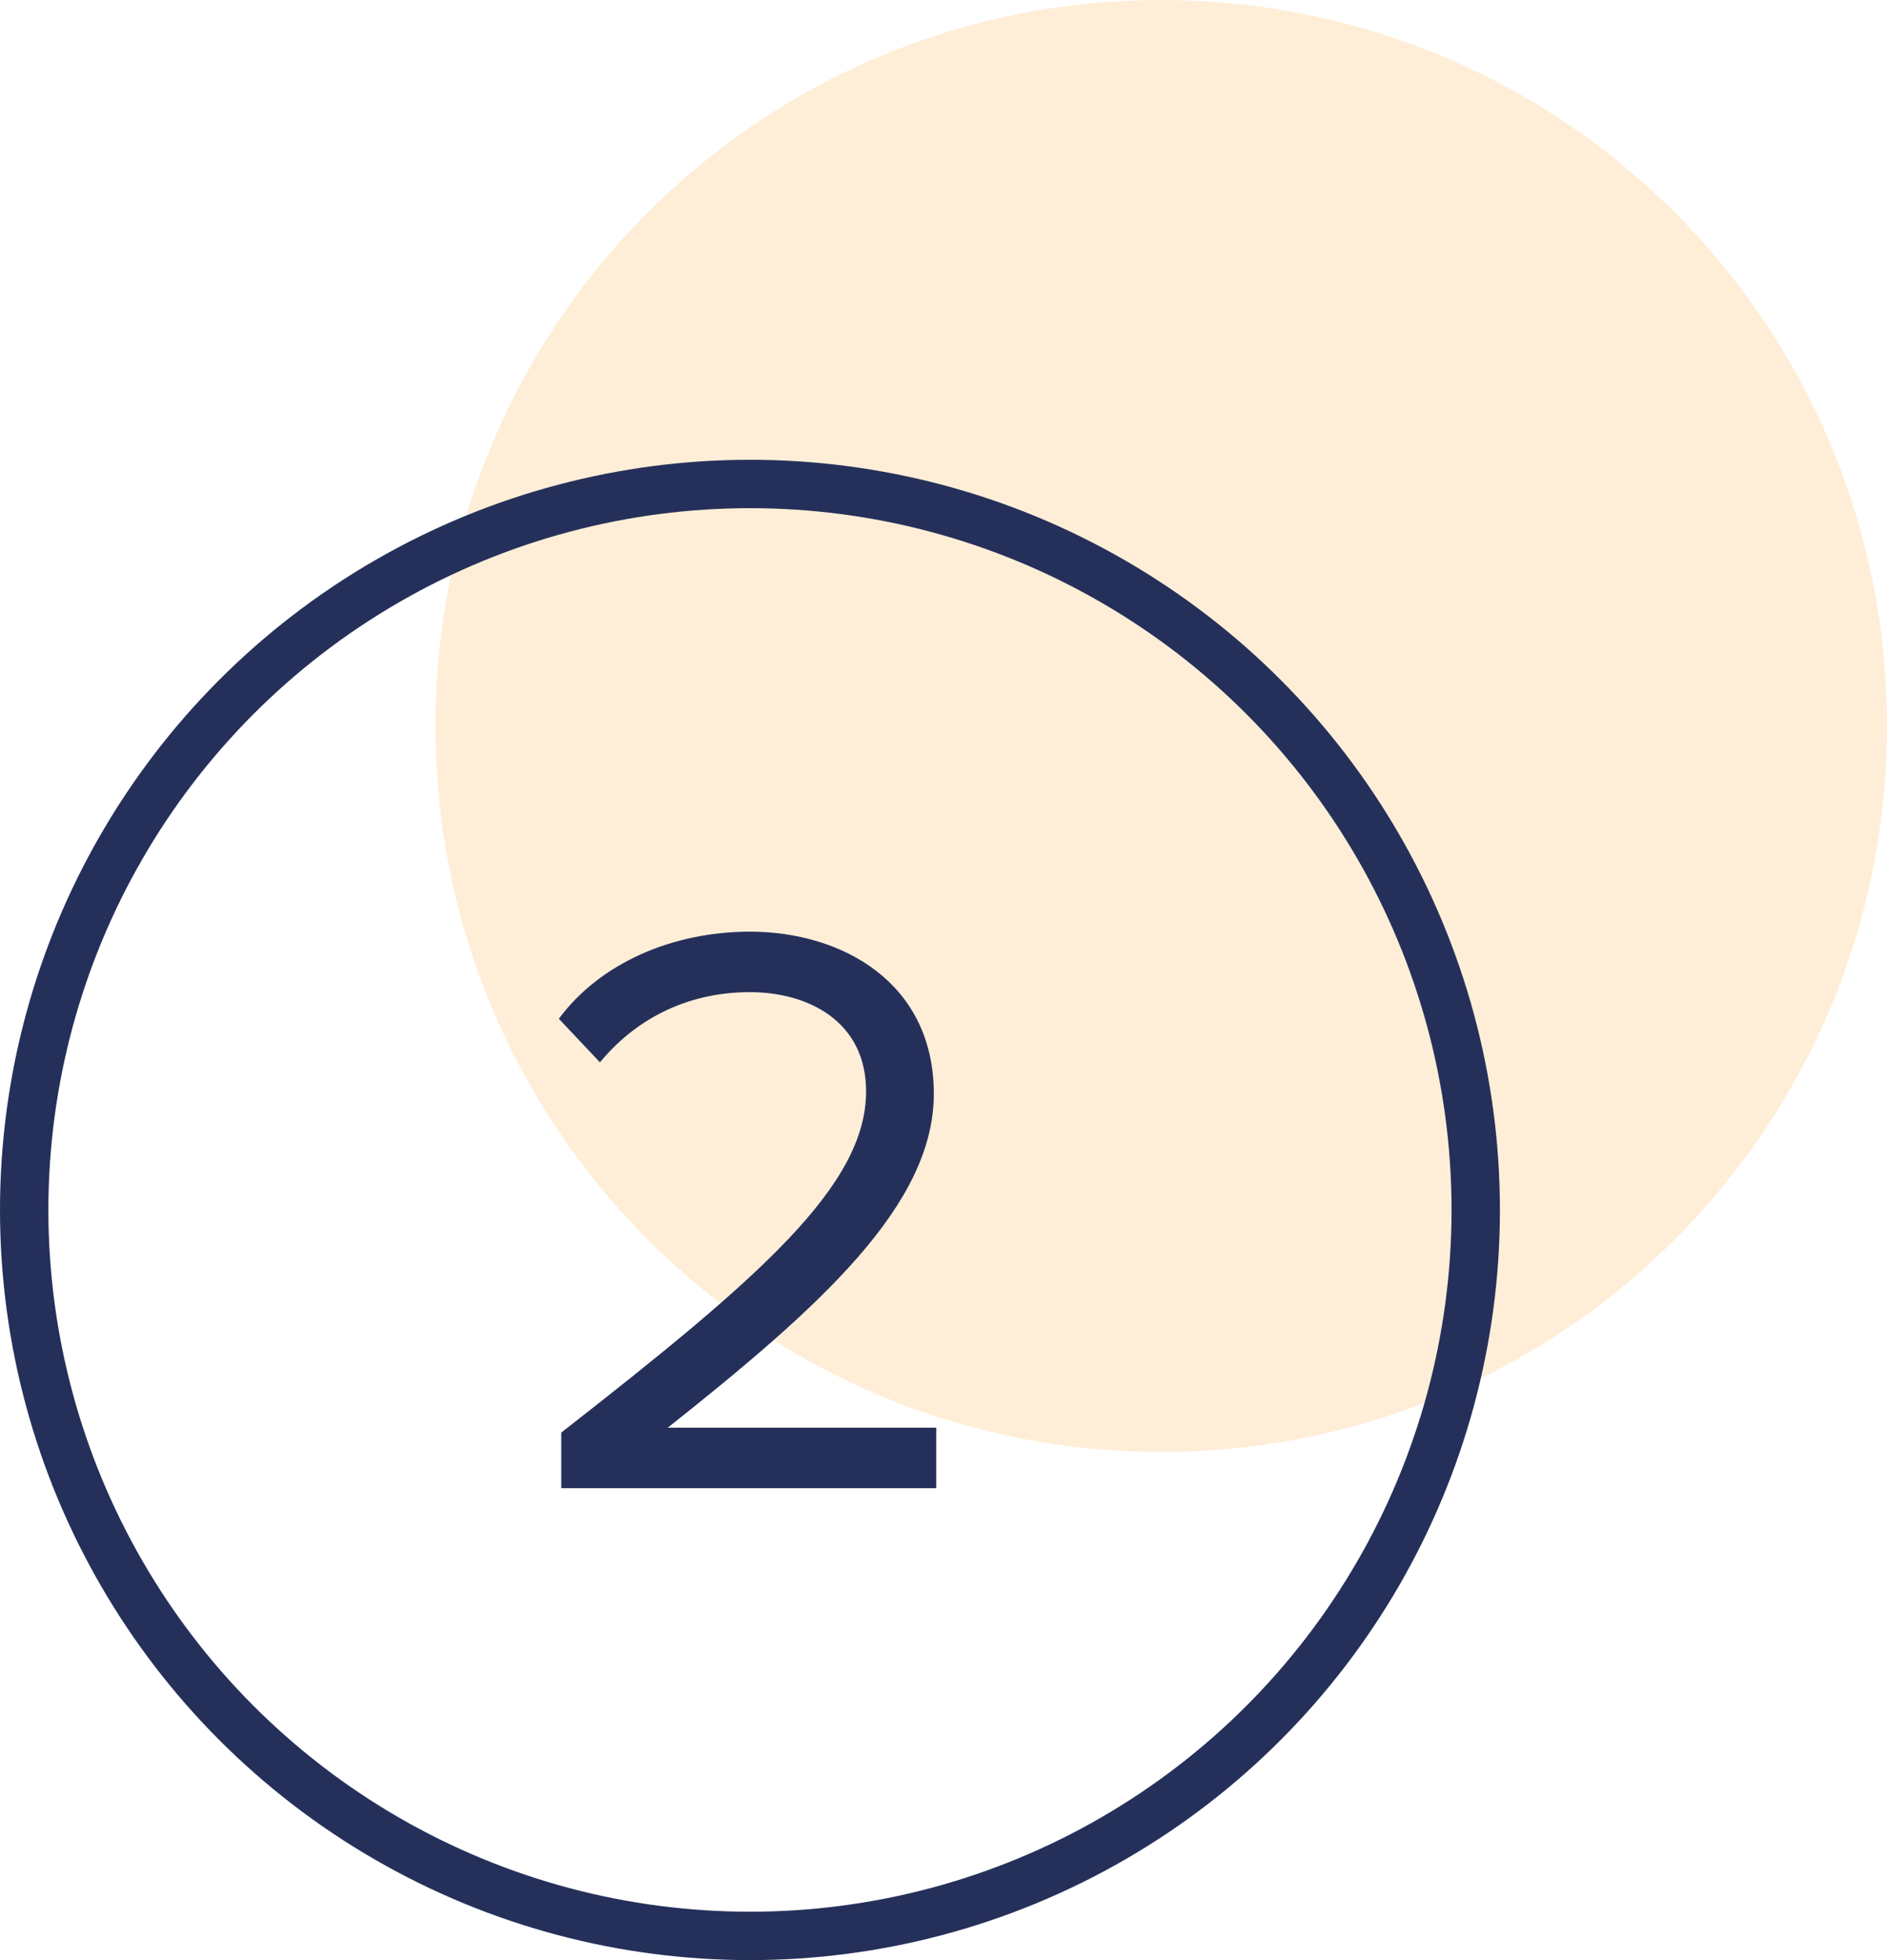
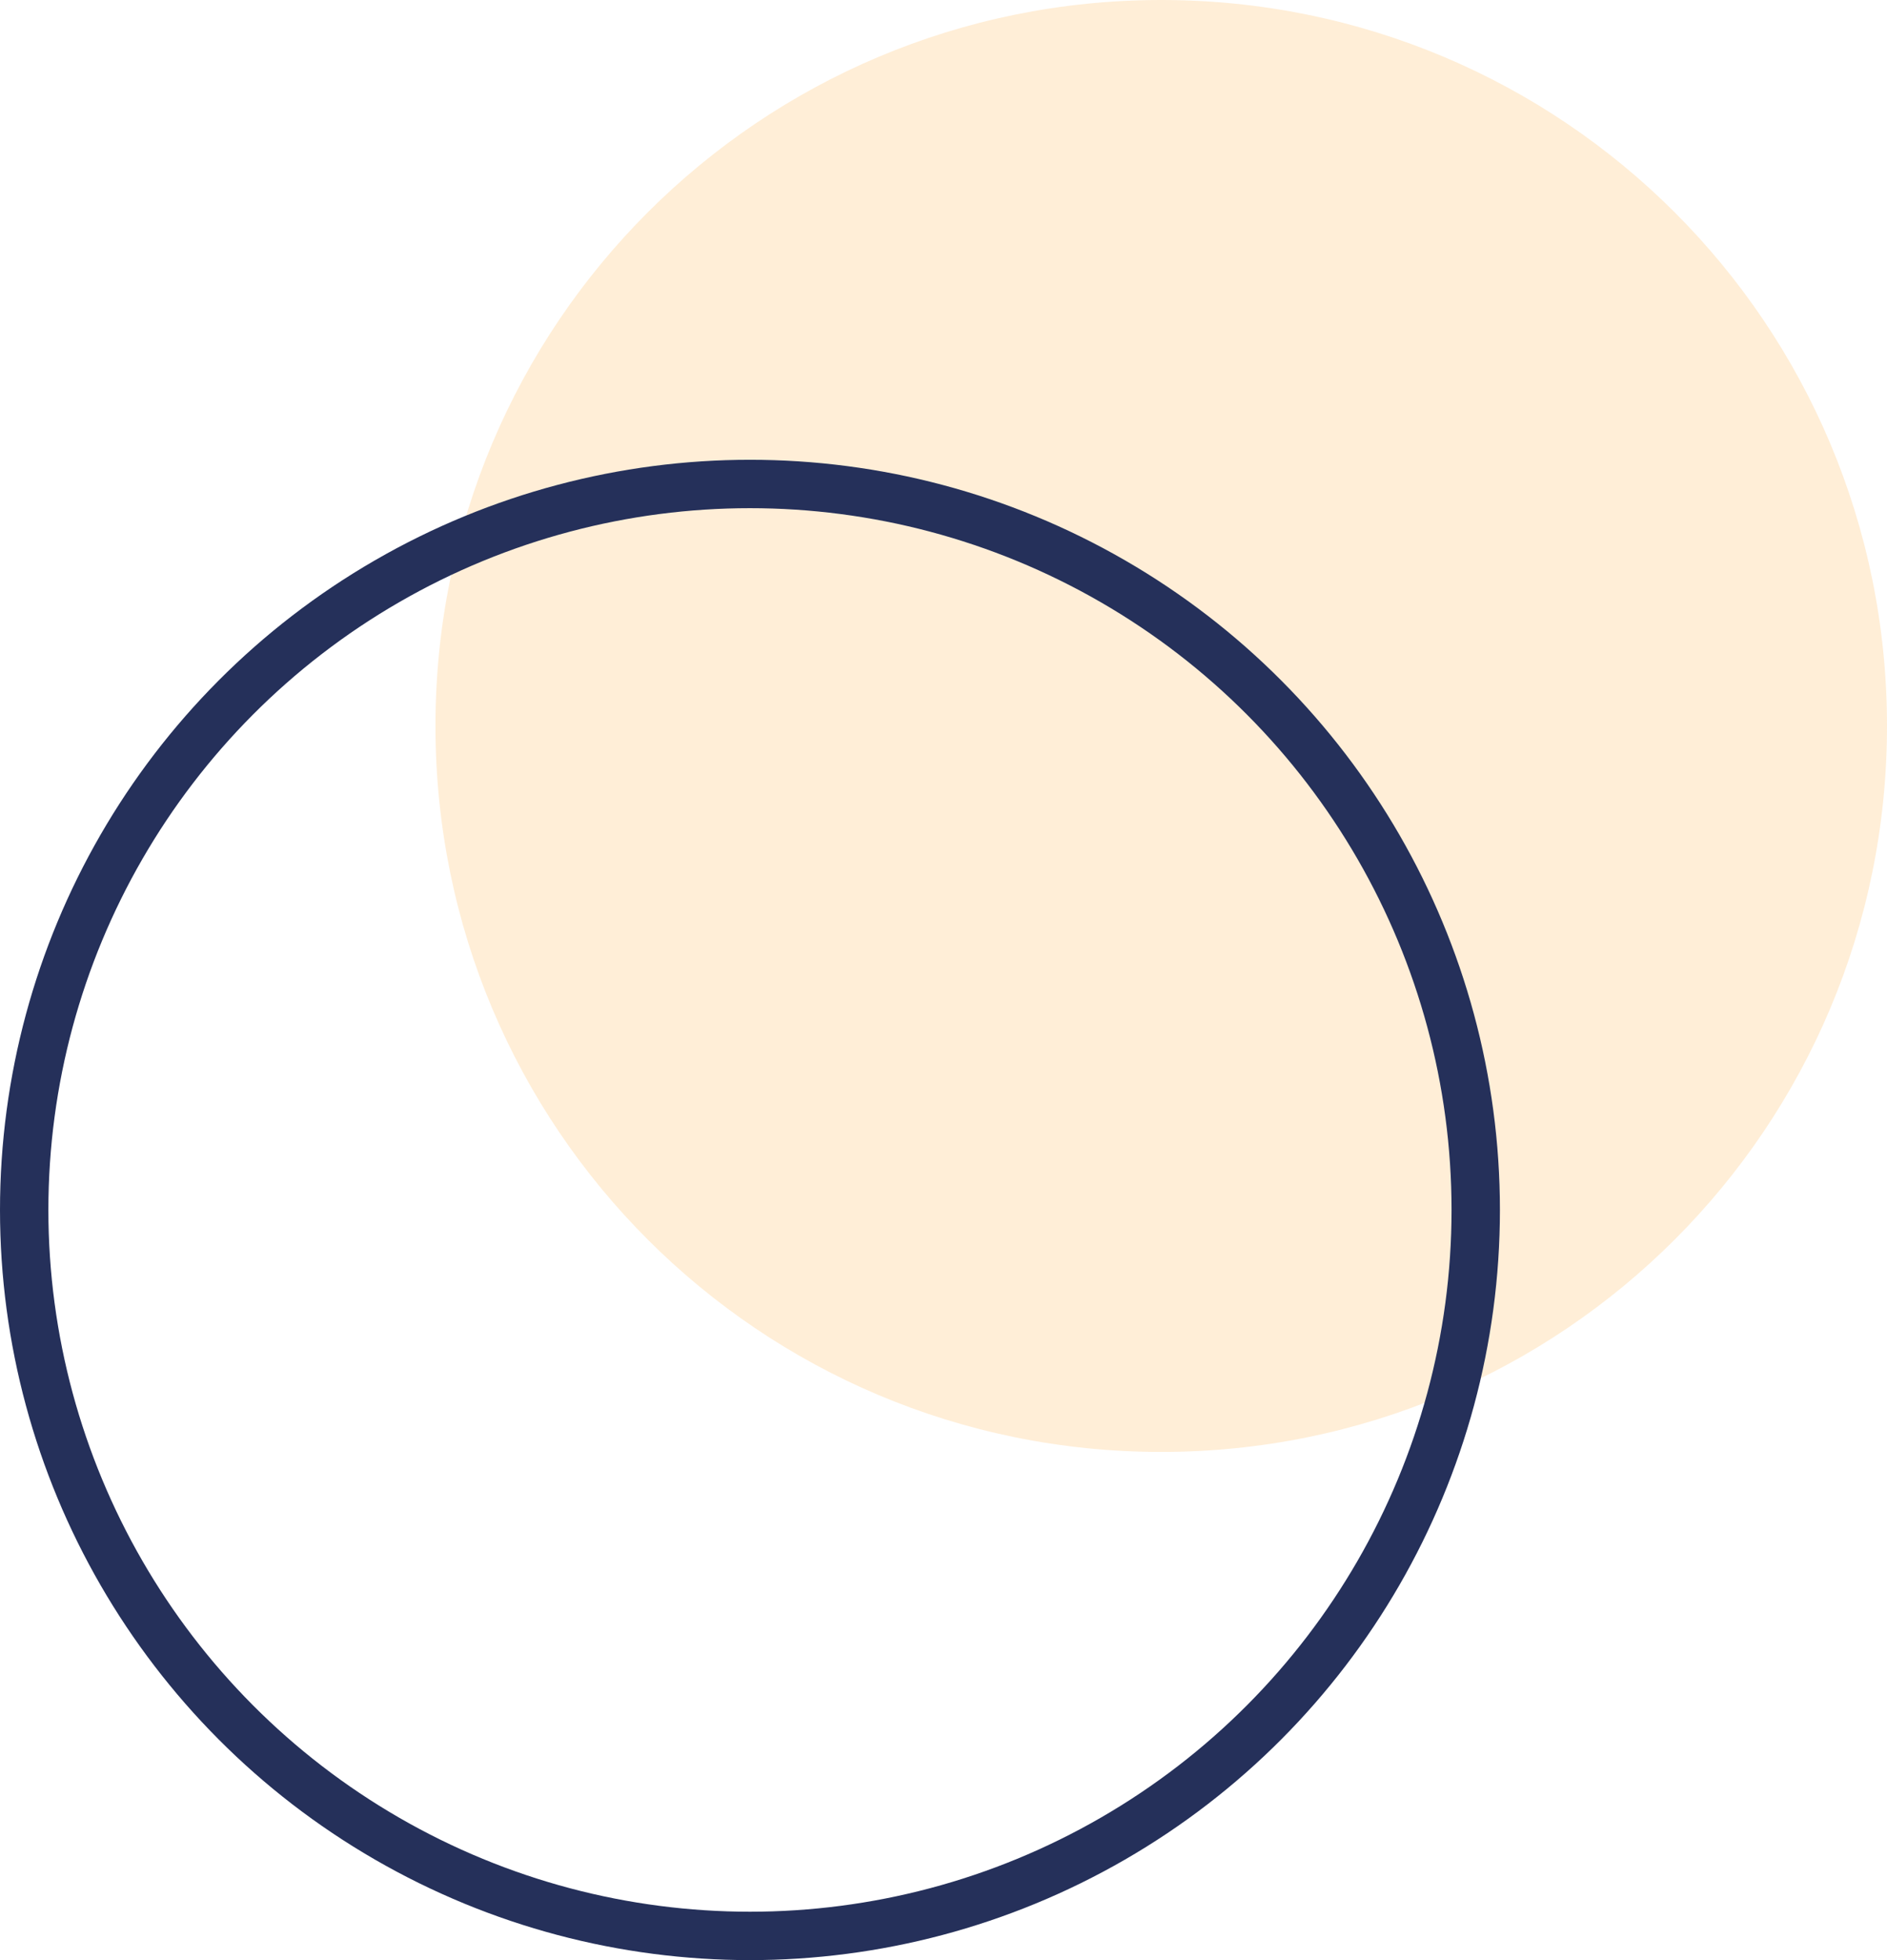
<svg xmlns="http://www.w3.org/2000/svg" version="1.1" id="Capa_1" x="0px" y="0px" viewBox="0 0 78 81" style="enable-background:new 0 0 78 81;" xml:space="preserve">
  <style type="text/css">
	.st0{fill-rule:evenodd;clip-rule:evenodd;fill:#FFAC3A;fill-opacity:0.2;}
	.st1{enable-background:new    ;}
	.st2{fill:#25305A;}
	.st3{fill:none;stroke:#25305A;stroke-width:2;}
</style>
  <title>Group 12@1x</title>
  <path id="Fill-1" class="st0" d="M78,30c0,16.6-13.4,30-30,30c-16.6,0-30-13.4-30-30C18,13.4,31.4,0,48,0C64.6,0,78,13.4,78,30" />
  <g class="st1">
-     <path class="st2" d="M23.2,61.5v-2.3c8.2-6.4,12.6-10.2,12.6-14.1c0-2.9-2.4-4.1-4.8-4.1c-2.7,0-4.8,1.2-6.2,2.9l-1.7-1.8   c1.7-2.3,4.7-3.6,7.9-3.6c3.8,0,7.6,2.1,7.6,6.7c0,4.6-4.7,8.8-11,13.8h11.1v2.5H23.2z" />
-   </g>
+     </g>
  <circle id="Oval" class="st3" cx="31" cy="50" r="30" />
</svg>